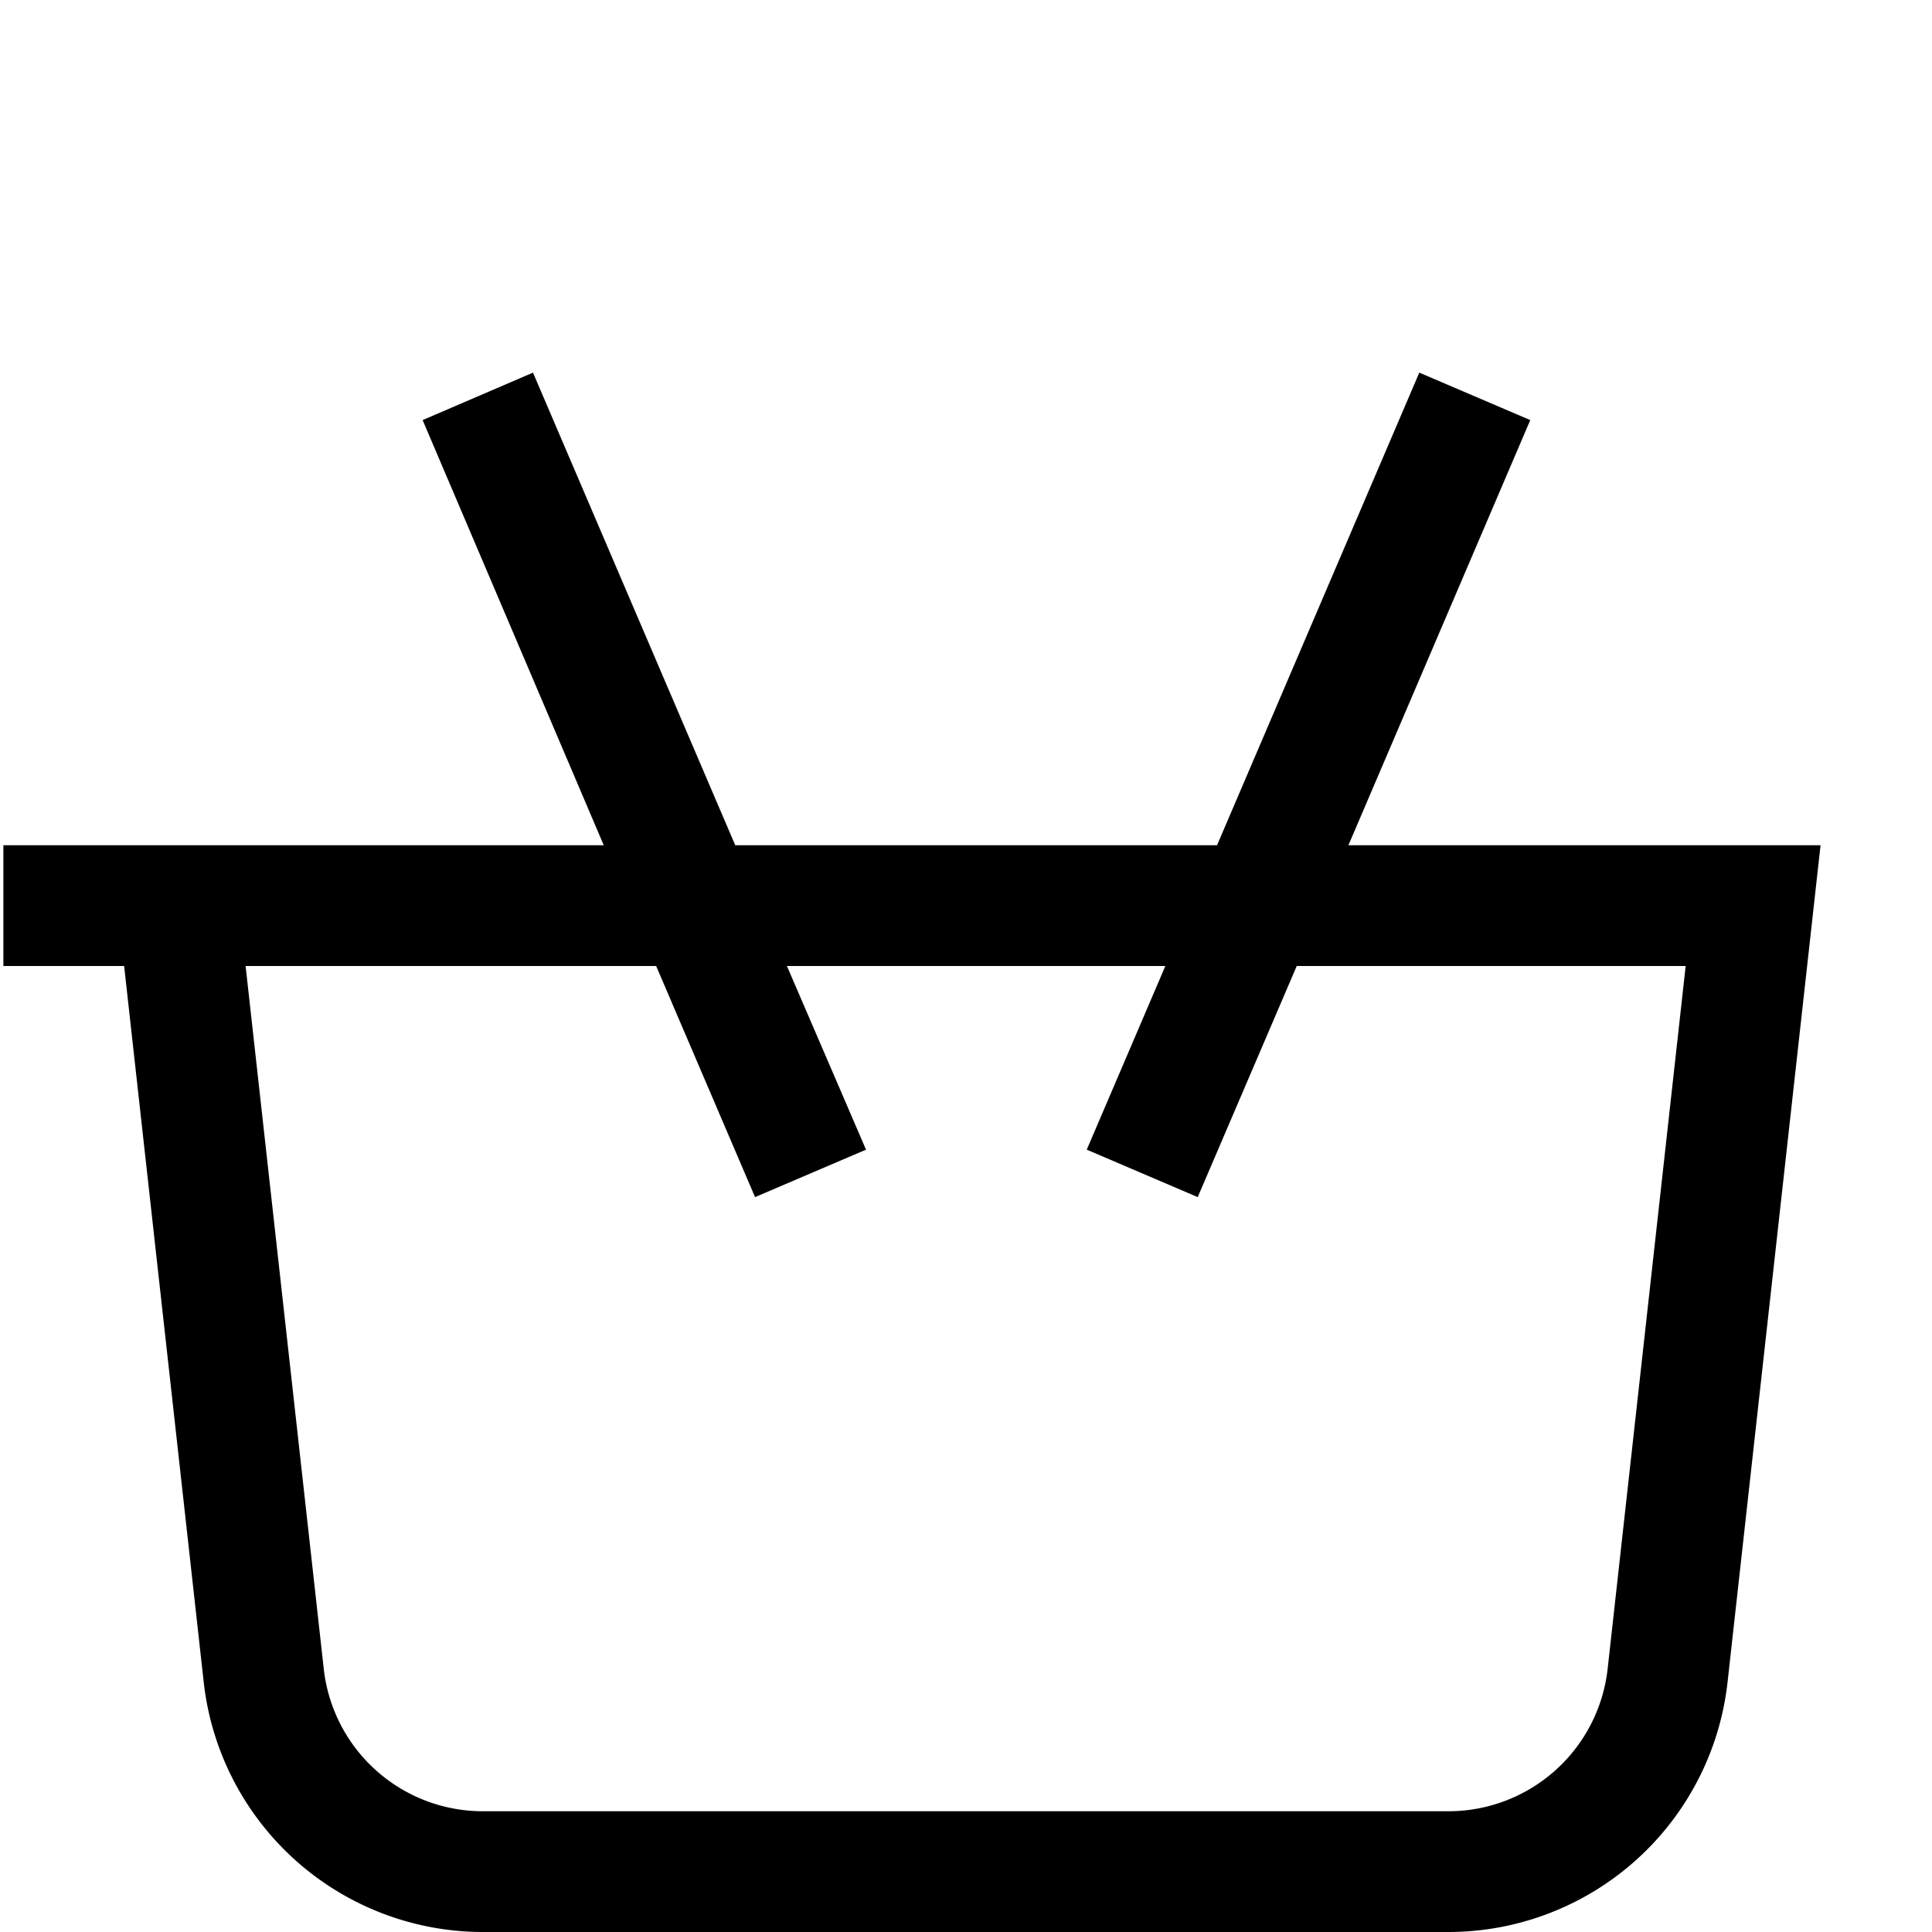
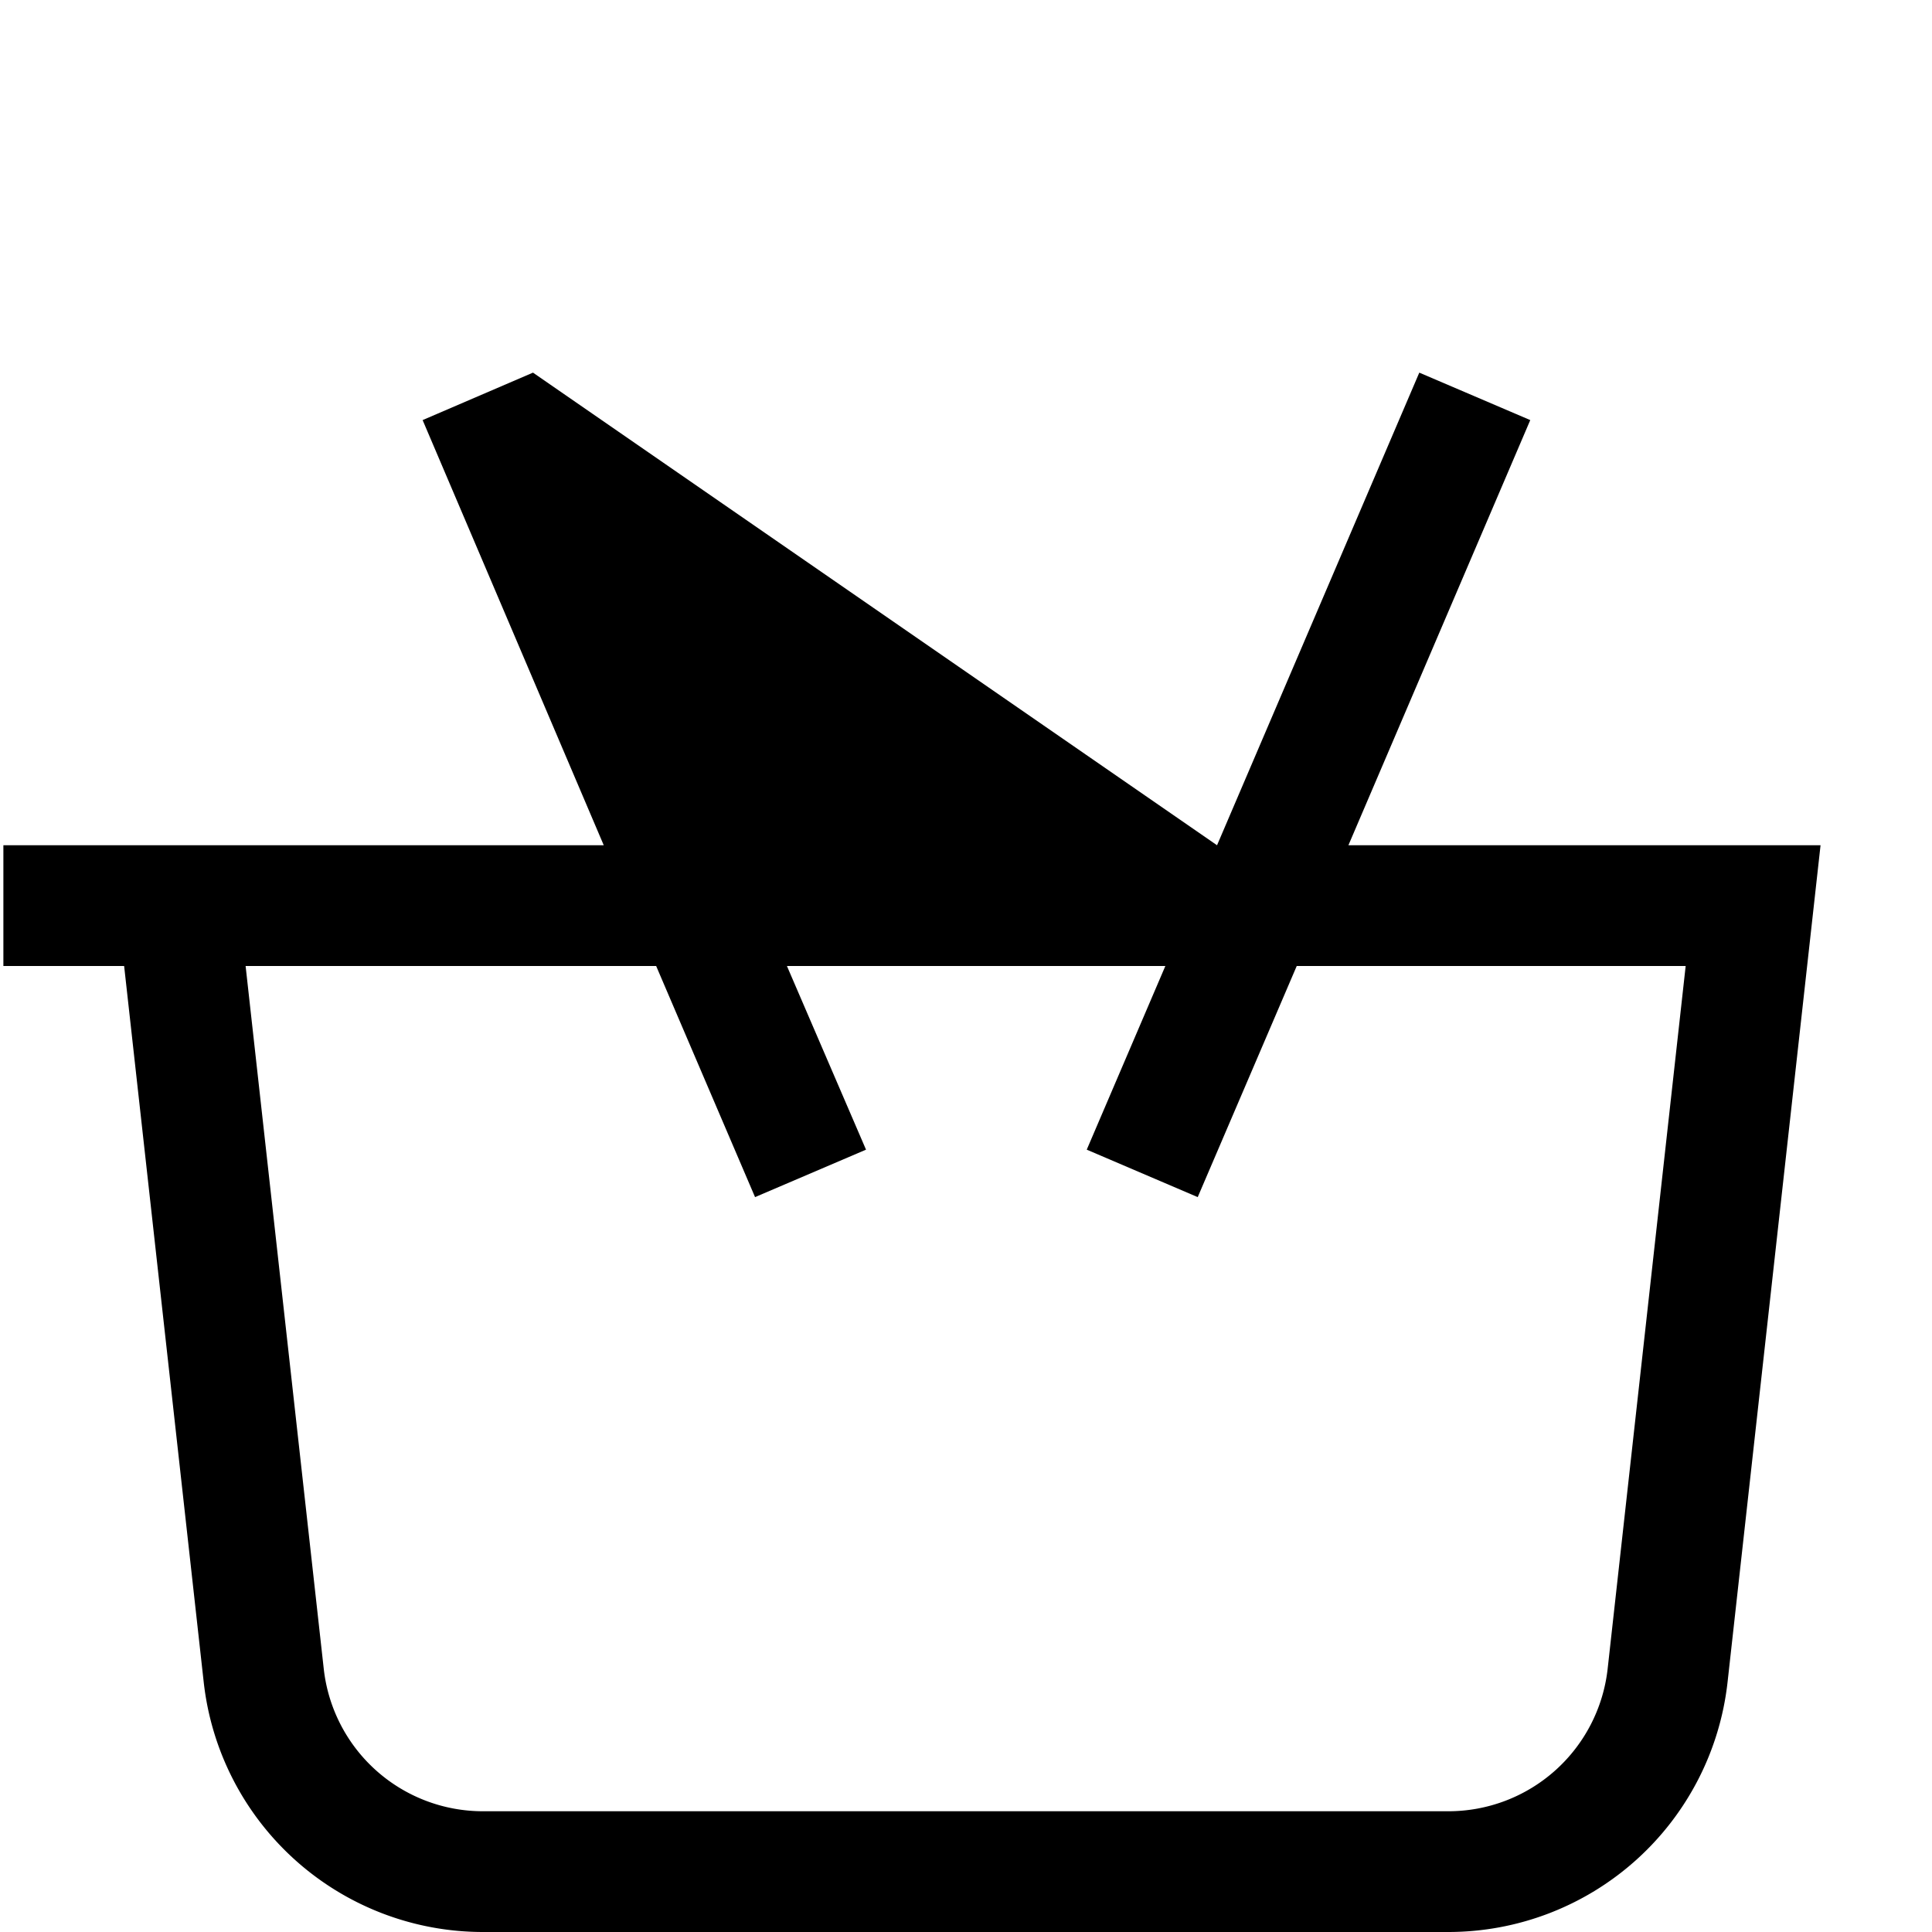
<svg xmlns="http://www.w3.org/2000/svg" id="Ebene_1" data-name="Ebene 1" viewBox="0 0 16 16">
-   <path d="M11.167,7l1.506-3.521-.919-.393L10.079,7H6.089L4.414,3.086,3.5,3.479,5,7H.028V8h1l.659,5.93A2.327,2.327,0,0,0,4,16h7.994a2.327,2.327,0,0,0,2.313-2.07L15.077,7Zm2.147,6.819A1.327,1.327,0,0,1,11.994,15H4a1.326,1.326,0,0,1-1.319-1.181L2.034,8h3.4l.819,1.914.919-.393L6.517,8H9.651L9,9.521l.919.393L10.739,8H13.96Z" />
+   <path d="M11.167,7l1.506-3.521-.919-.393L10.079,7L4.414,3.086,3.5,3.479,5,7H.028V8h1l.659,5.93A2.327,2.327,0,0,0,4,16h7.994a2.327,2.327,0,0,0,2.313-2.07L15.077,7Zm2.147,6.819A1.327,1.327,0,0,1,11.994,15H4a1.326,1.326,0,0,1-1.319-1.181L2.034,8h3.4l.819,1.914.919-.393L6.517,8H9.651L9,9.521l.919.393L10.739,8H13.96Z" />
</svg>